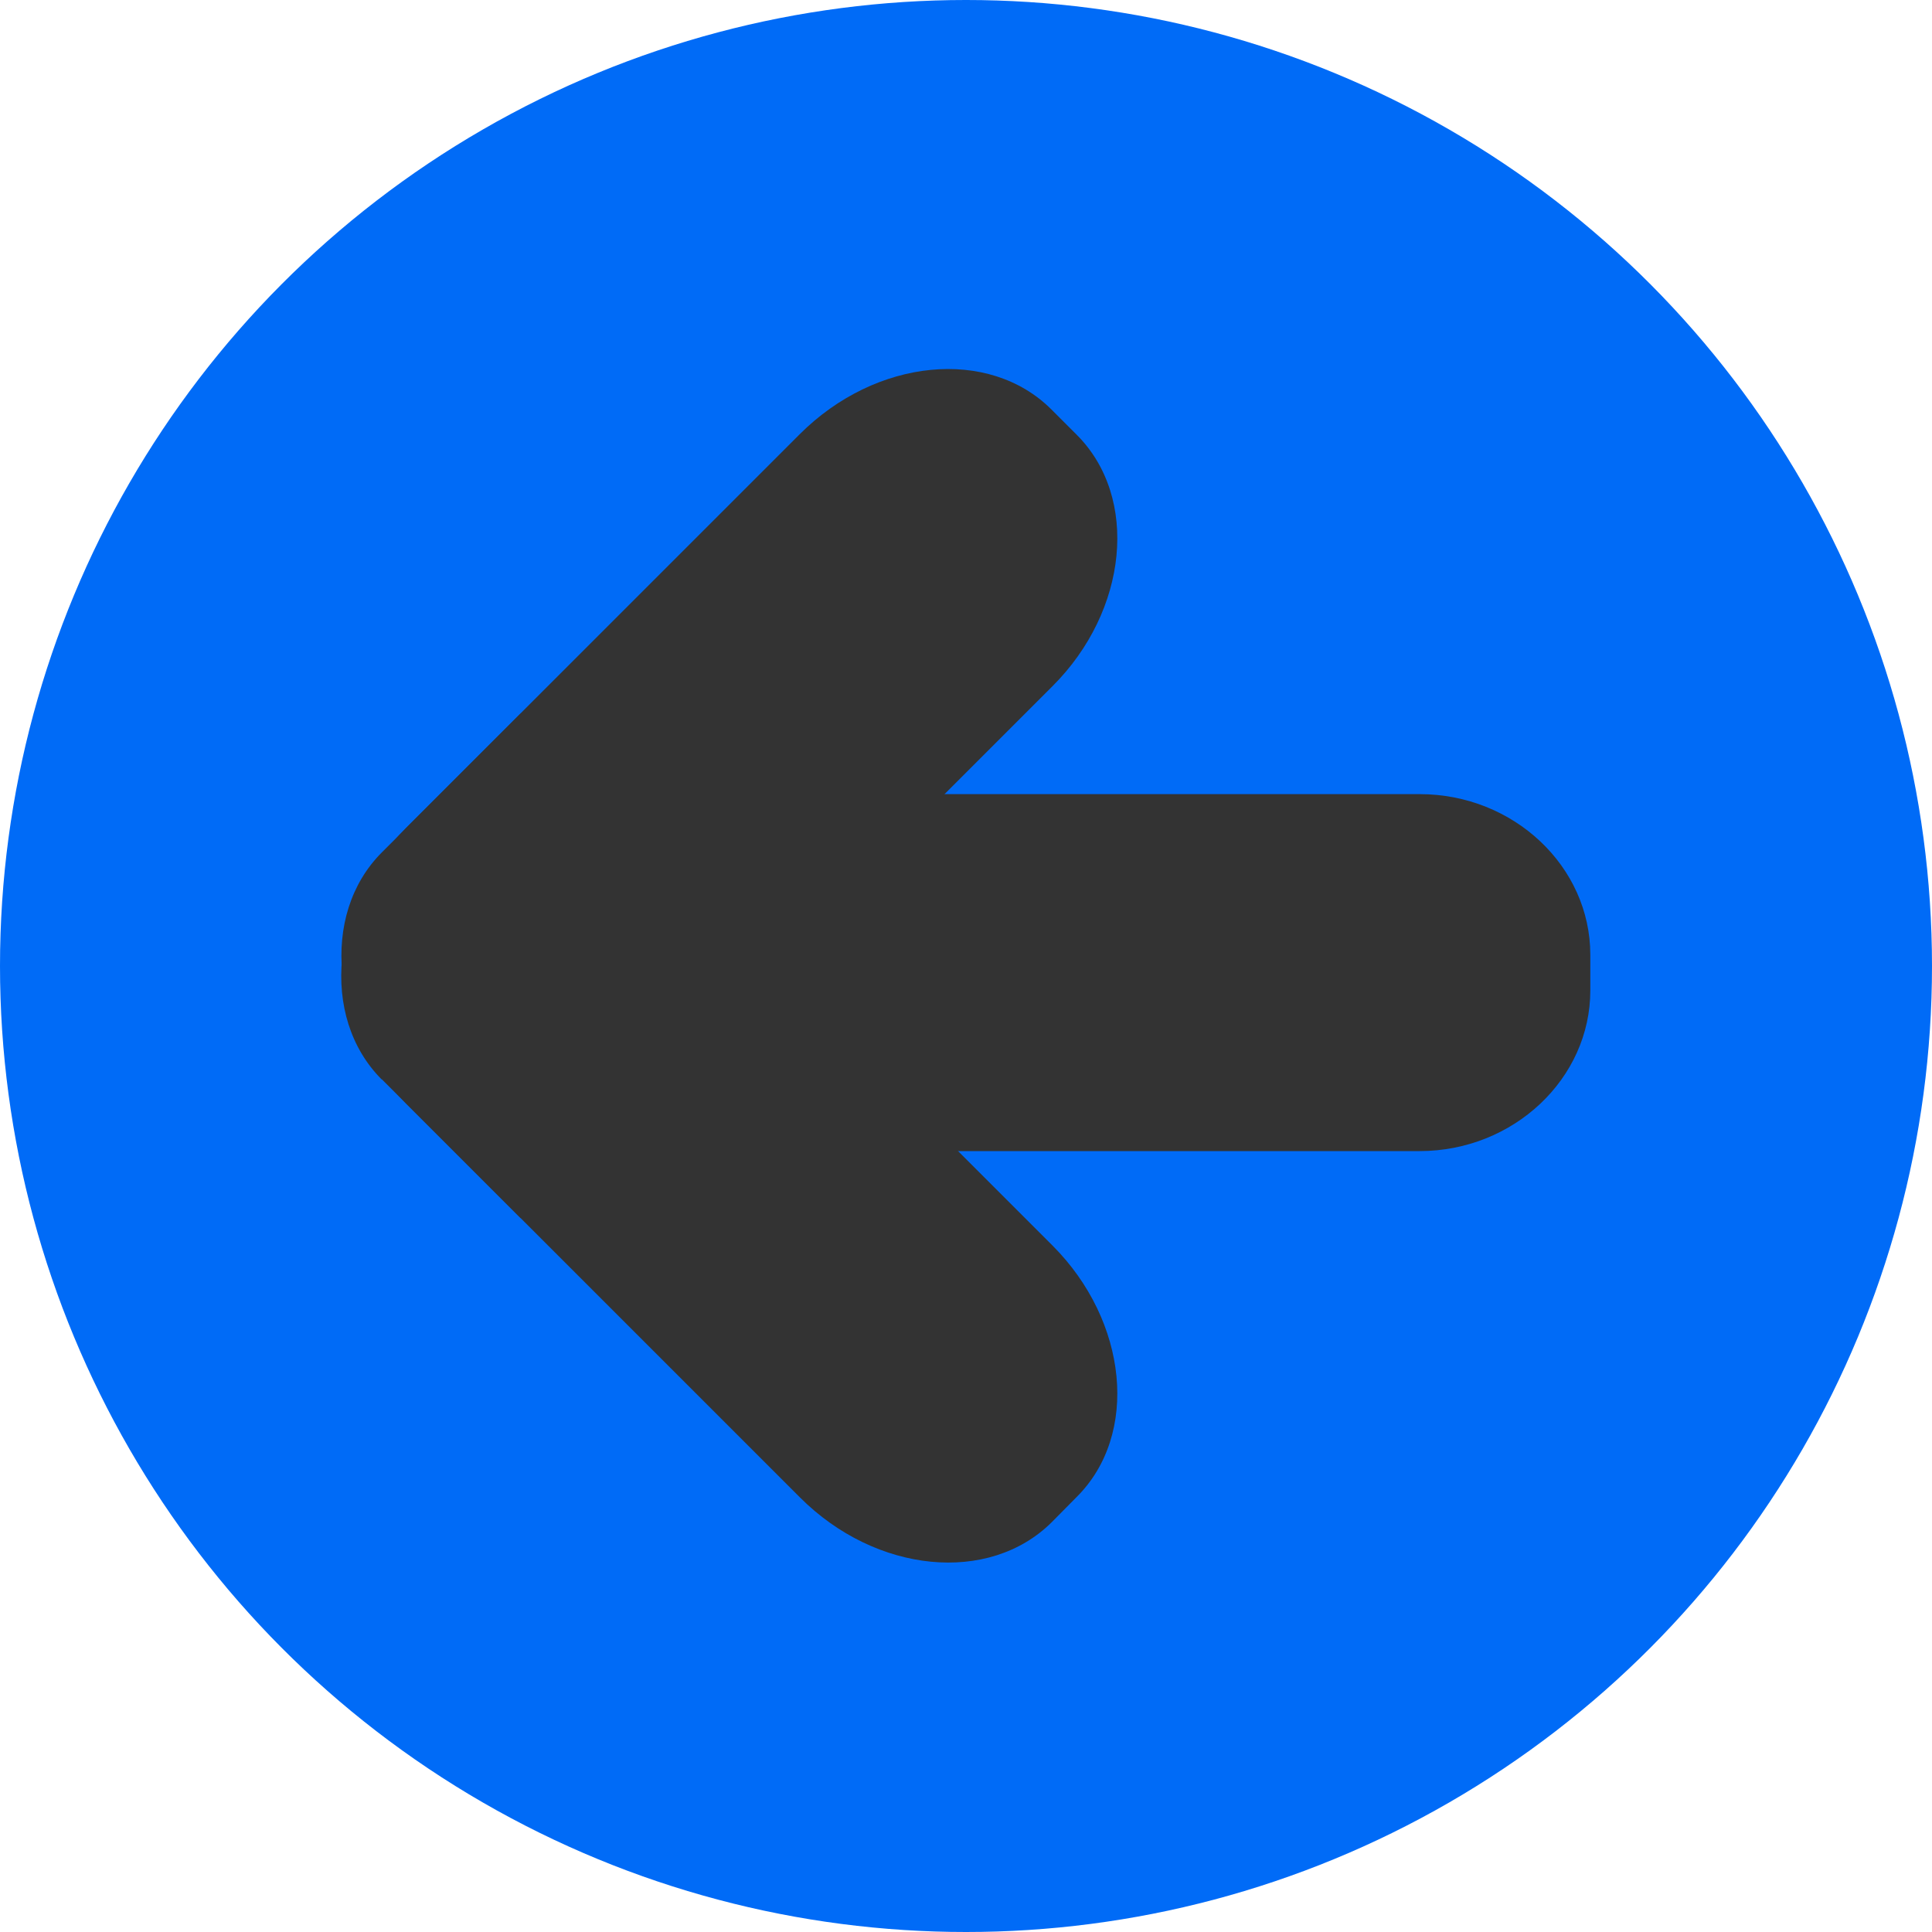
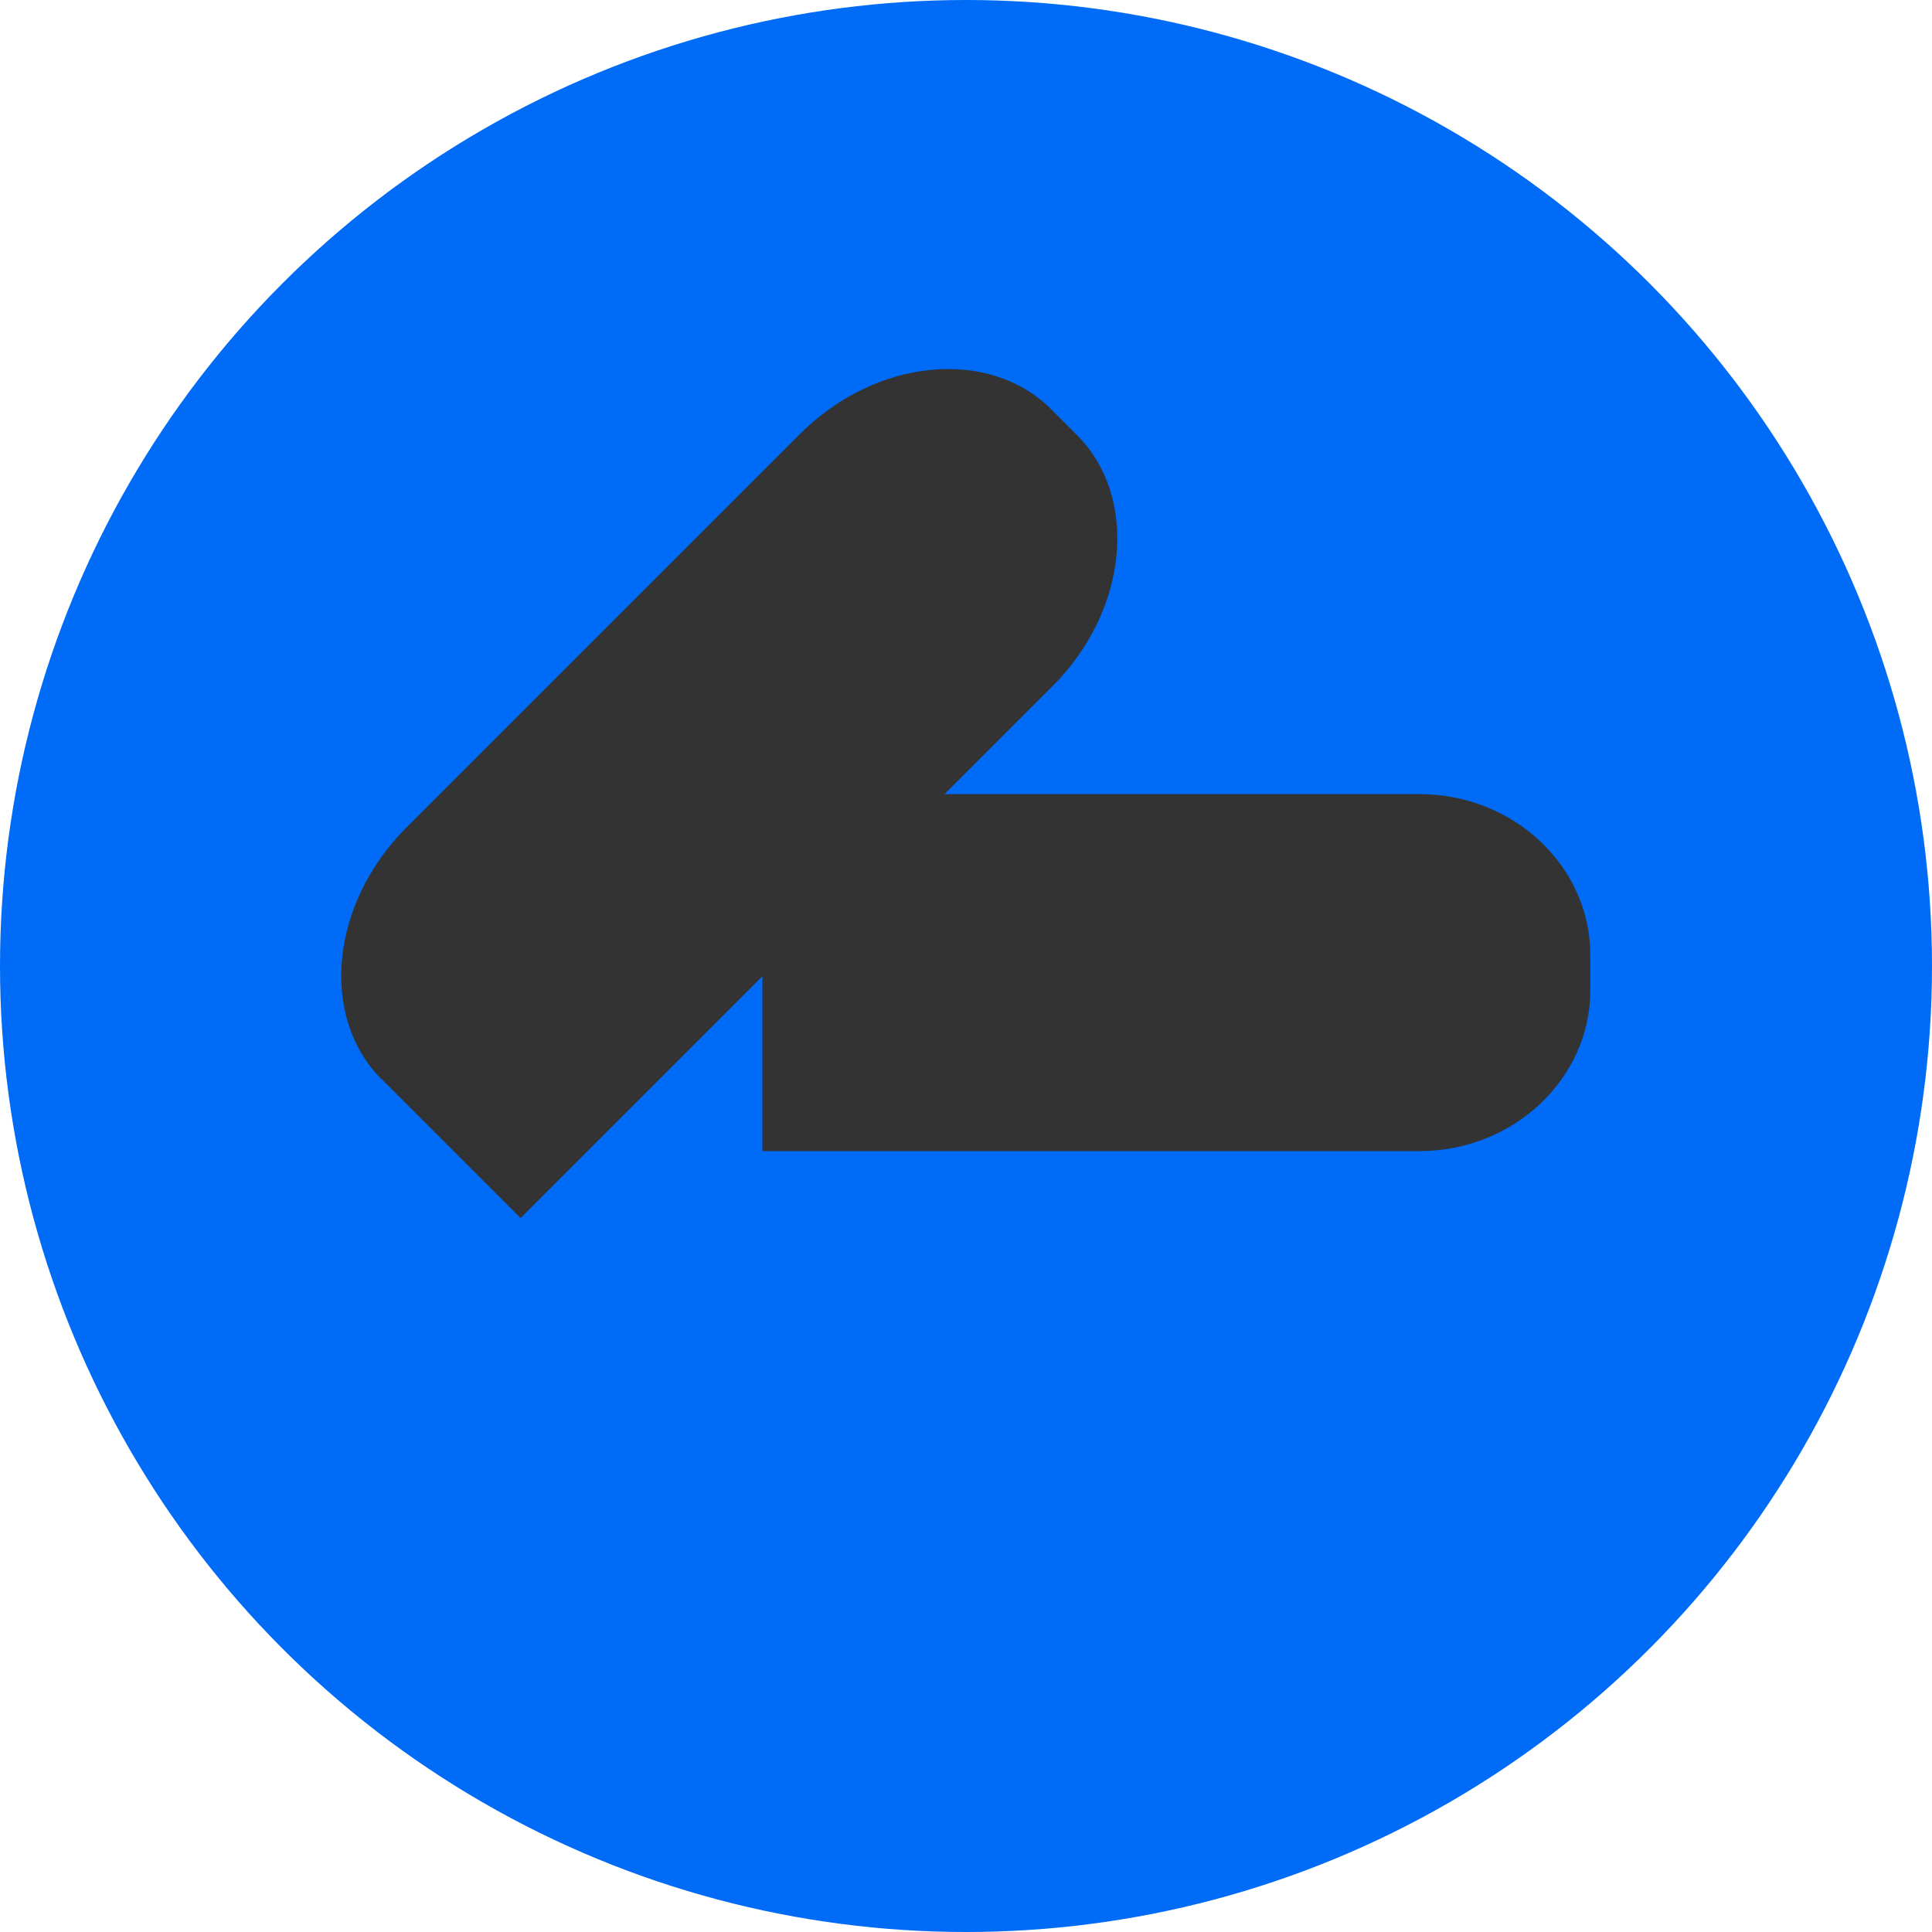
<svg xmlns="http://www.w3.org/2000/svg" xmlns:ns1="http://www.inkscape.org/namespaces/inkscape" xmlns:ns2="http://sodipodi.sourceforge.net/DTD/sodipodi-0.dtd" xml:space="preserve" width="23.497mm" height="23.497mm" style="shape-rendering:geometricPrecision; text-rendering:geometricPrecision; image-rendering:optimizeQuality; fill-rule:evenodd; clip-rule:evenodd" viewBox="0 0 6.576 6.576" id="svg2" version="1.1" ns1:version="0.48.3.1 r9886" ns2:docname="209.svg">
  <ns2:namedview pagecolor="#ffffff" bordercolor="#666666" borderopacity="1" objecttolerance="10" gridtolerance="10" guidetolerance="10" ns1:pageopacity="0" ns1:pageshadow="2" ns1:window-width="1440" ns1:window-height="844" id="namedview16" showgrid="false" ns1:zoom="5.6692836" ns1:cx="35.524776" ns1:cy="30.376078" ns1:window-x="-4" ns1:window-y="-4" ns1:window-maximized="1" ns1:current-layer="svg2" />
  <defs id="defs4">
    <style type="text/css" id="style6">
   
    .fil0 {fill:#006BF7}
    .fil1 {fill:white}
   
  </style>
  </defs>
  <g id="dark" ns1:label="#g3006">
    <ellipse class="fil0" cx="3.288" cy="3.288" rx="3.288" ry="3.288" id="ellipse10" ns2:cx="3.2878599" ns2:cy="3.2878499" ns2:rx="3.2878399" ns2:ry="3.2878499" style="fill:#006bf7" />
  </g>
  <g id="shape" ns1:label="#g3000">
    <g id="_170296432">
      <path id="_170299224" class="fil1" d="m 1.3,3.674 0.472,0.472 1.81,-1.81 C 3.84,2.079 3.878,1.693 3.665,1.48 l -0.086,-0.086 c -0.213,-0.213 -0.598,-0.175 -0.857,0.084 l -1.339,1.339 c -0.259,0.259 -0.296,0.644 -0.084,0.857 z" ns1:connector-curvature="0" style="fill: rgb(51, 51, 51);" />
-       <path id="_170298136" class="fil1" d="M 1.772,2.429 1.3,2.901 c -0.213,0.213 -0.175,0.598 0.084,0.857 l 1.339,1.339 c 0.259,0.259 0.644,0.296 0.857,0.084 L 3.665,5.095 C 3.878,4.883 3.84,4.497 3.582,4.239 l -1.81,-1.81 z" ns1:connector-curvature="0" style="fill: rgb(51, 51, 51);" />
      <path id="_170296552" class="fil1" d="m 2.595,3.918 0,-1.215 2.237,0 c 0.32,0 0.581,0.246 0.581,0.547 l 0,0.121 c 0,0.301 -0.262,0.547 -0.581,0.547 l -2.237,0 z" ns1:connector-curvature="0" style="fill: rgb(51, 51, 51);" />
    </g>
  </g>
</svg>